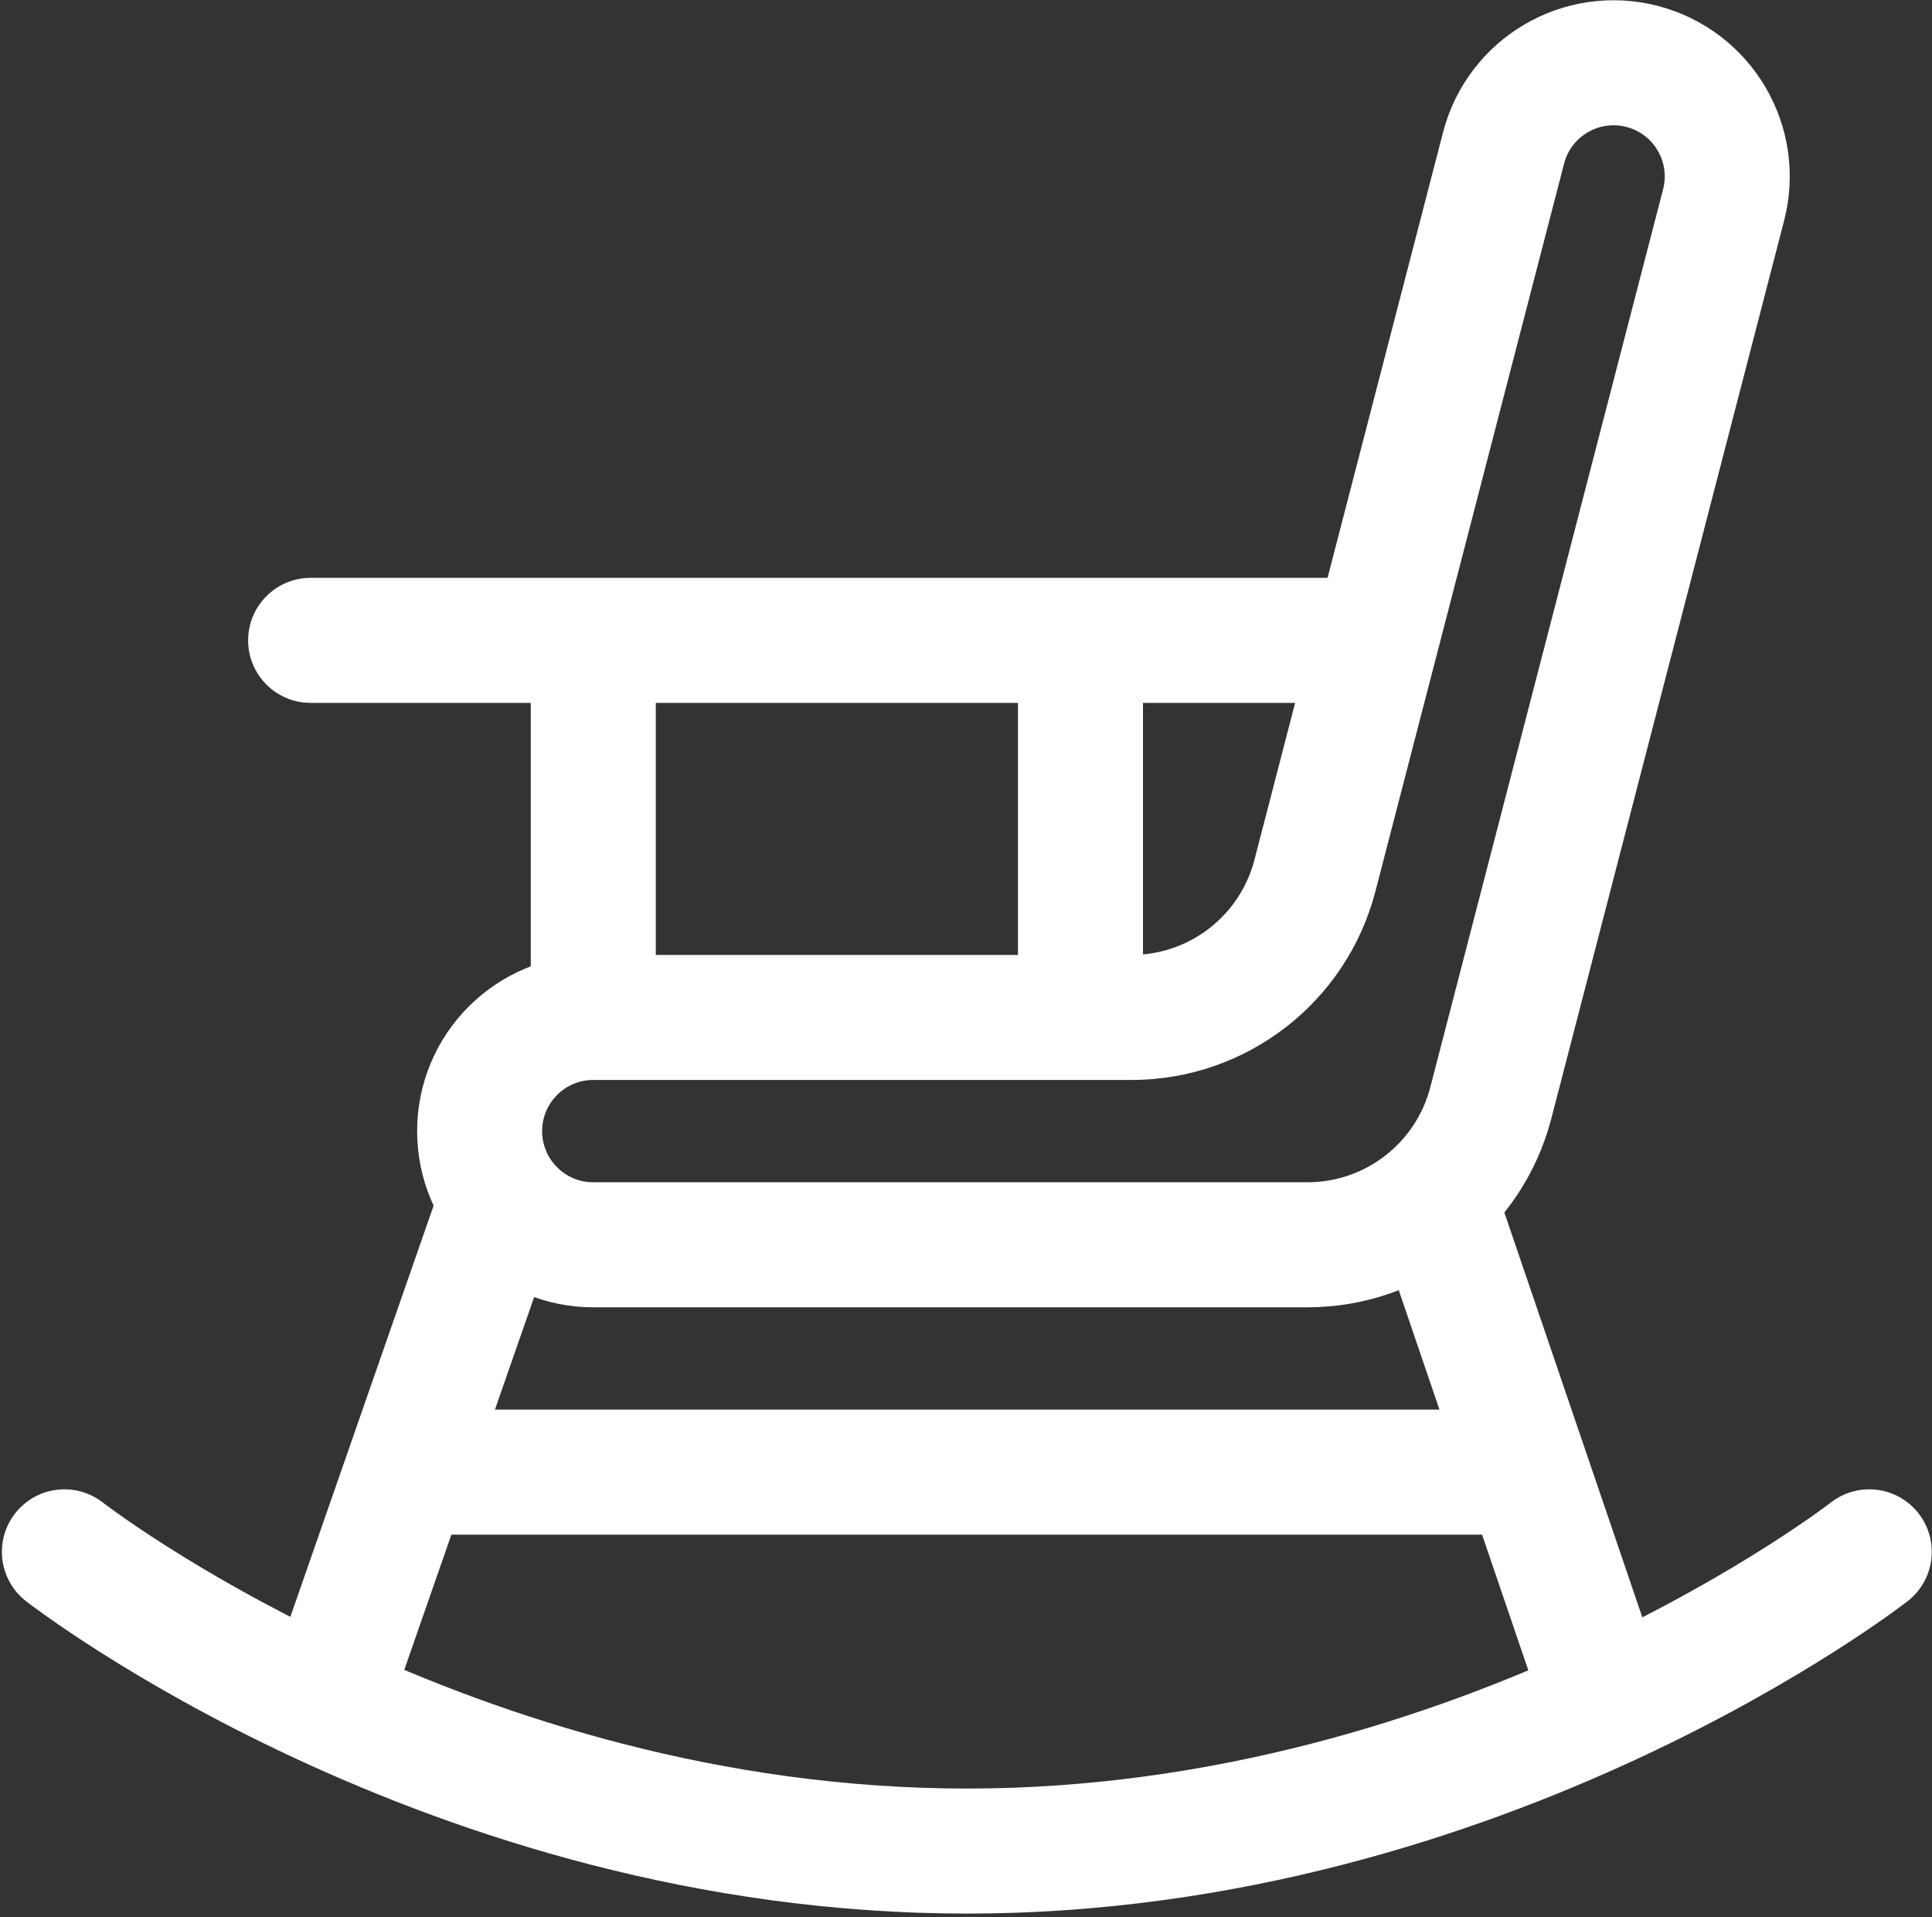
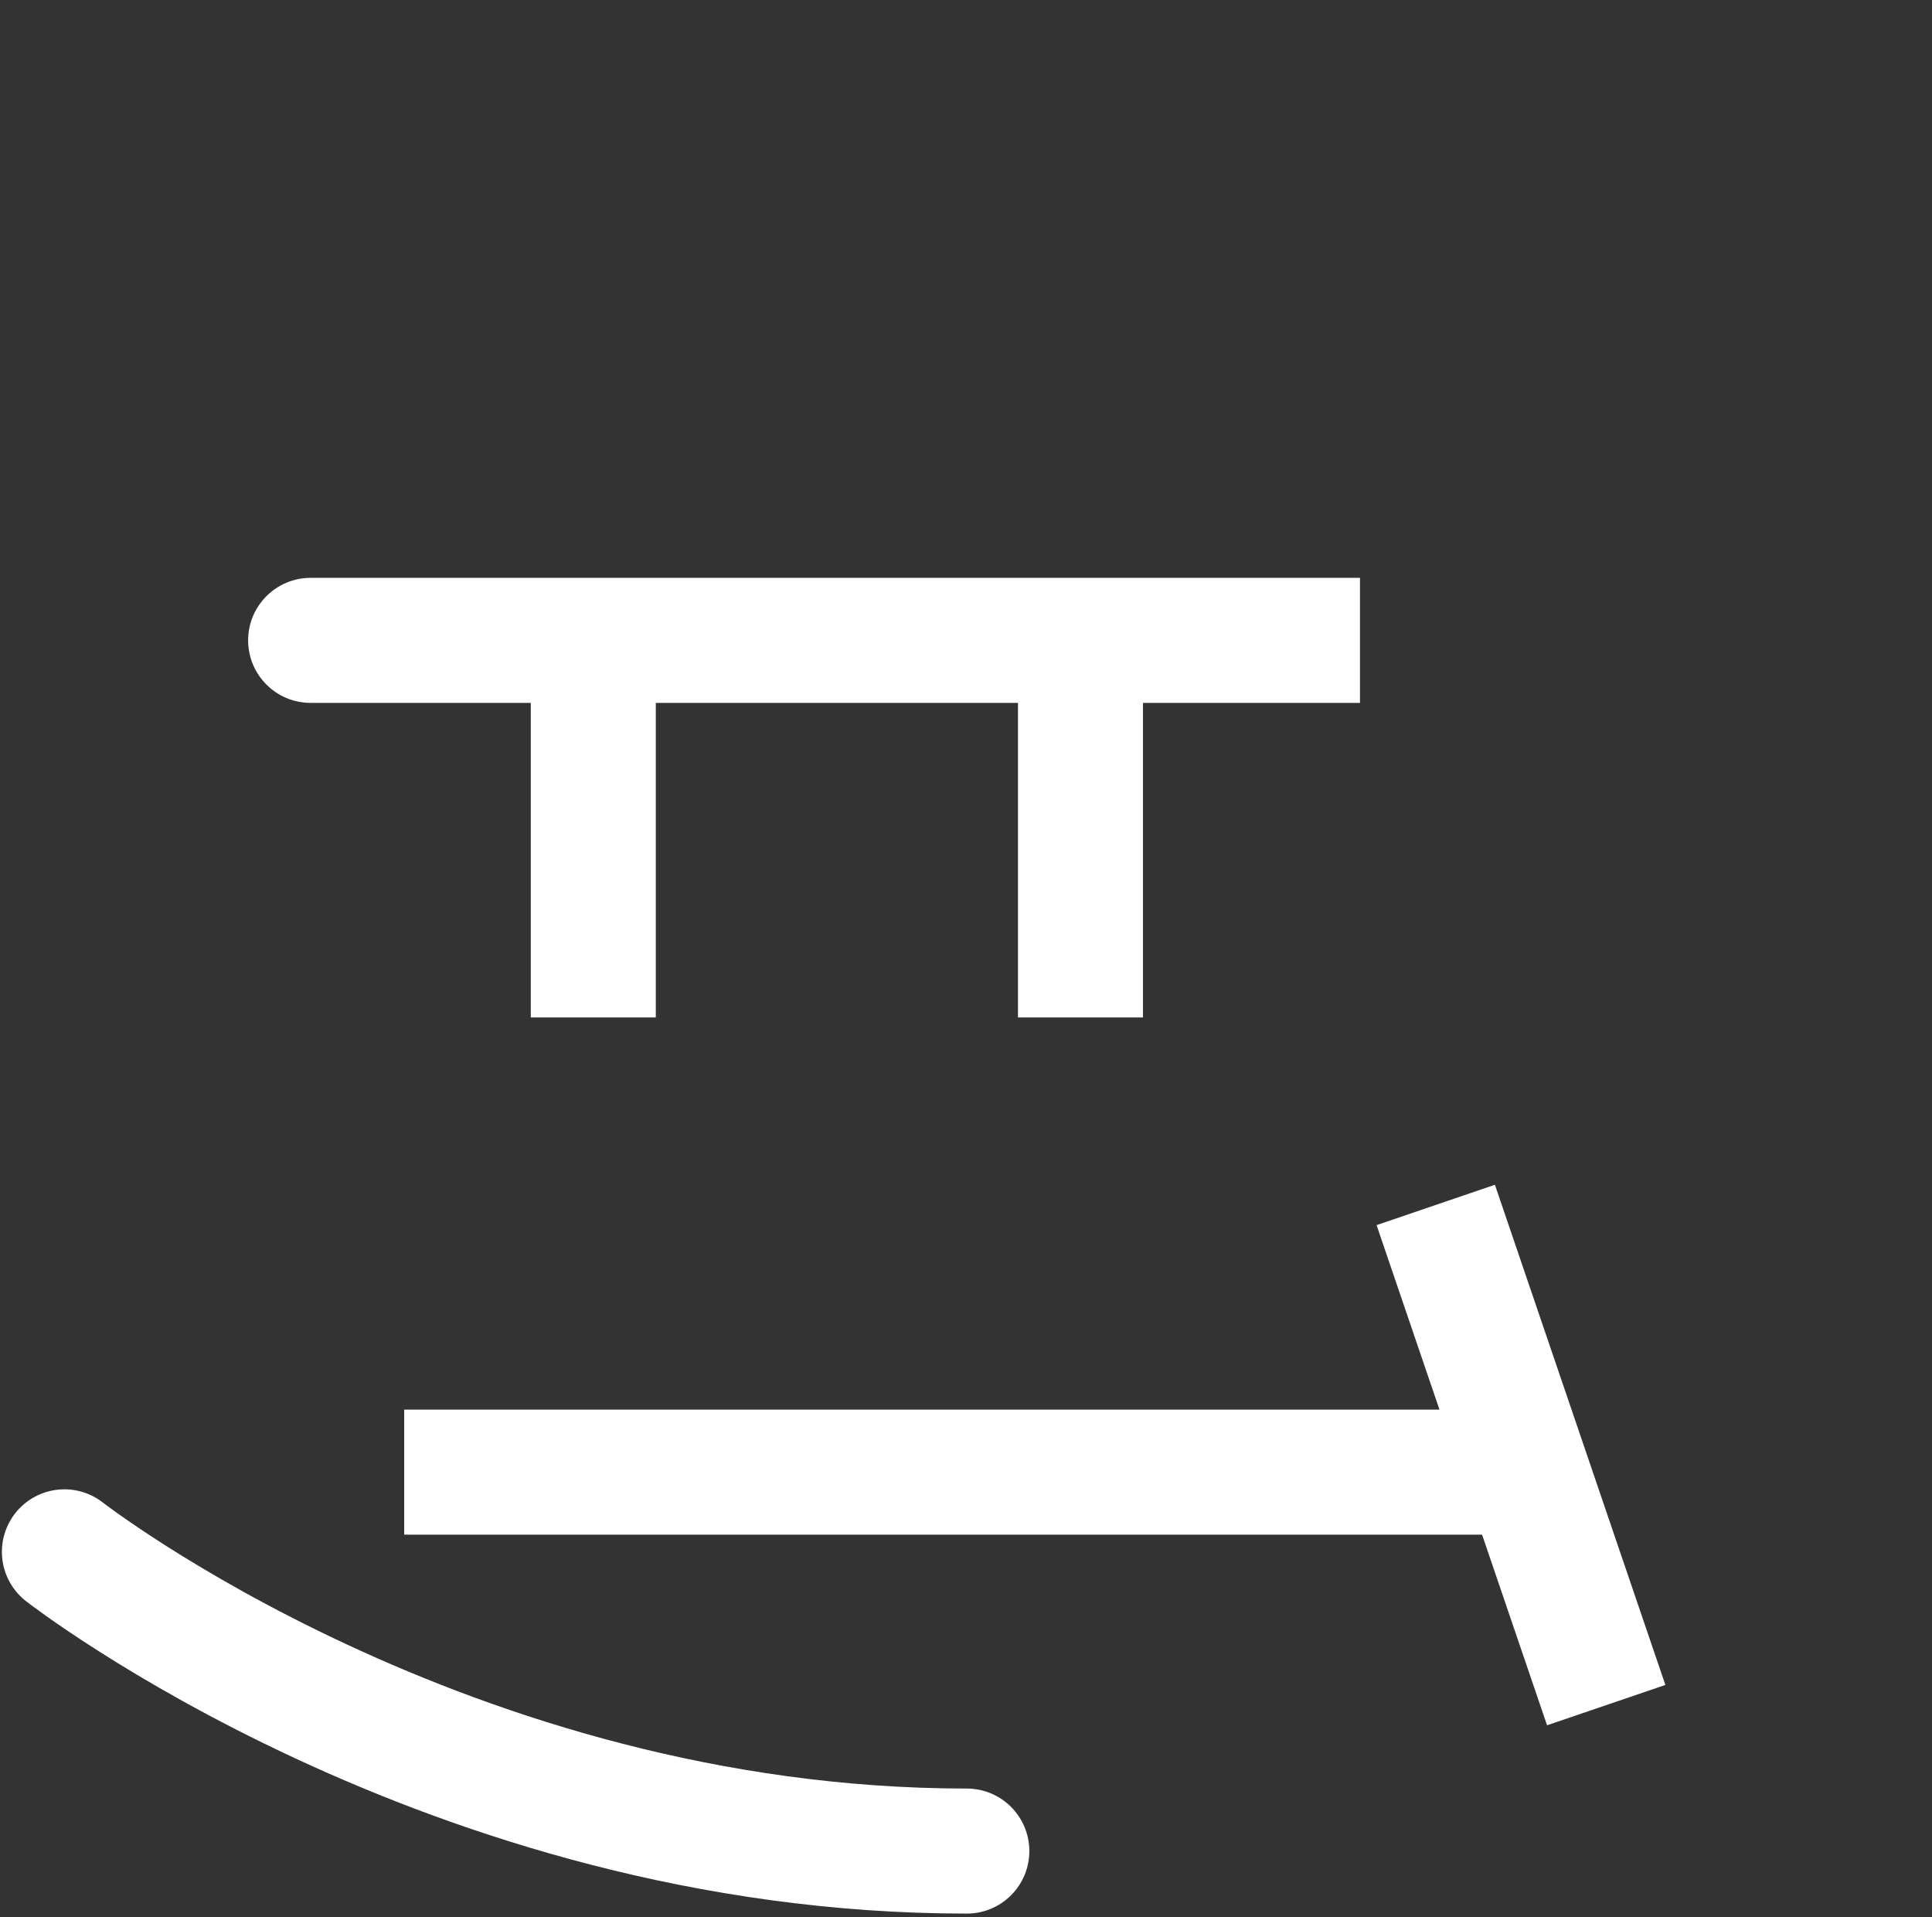
<svg xmlns="http://www.w3.org/2000/svg" width="510" height="506" viewBox="0 0 510 506" fill="none">
  <rect x="0" y="0" width="510" height="506" fill="#333333" stroke="none" />
-   <path d="M17 409.549C17 409.549 118.342 488.521 255.219 488.521C392.096 488.521 493.438 409.549 493.438 409.549" stroke="white" stroke-width="33" stroke-miterlimit="10" stroke-linecap="round" />
-   <path d="M433.478 17.531C417.44 13.372 401.067 23.002 396.908 39.04L347.111 231.067C341.393 253.118 321.492 268.516 298.712 268.516H156.611C140.043 268.516 126.611 281.947 126.611 298.516V298.516C126.611 315.084 140.043 328.516 156.611 328.516H345.137C367.917 328.516 387.818 313.118 393.536 291.067L454.987 54.101C459.146 38.063 449.516 21.69 433.478 17.531V17.531Z" stroke="white" stroke-width="33" stroke-miterlimit="10" />
+   <path d="M17 409.549C17 409.549 118.342 488.521 255.219 488.521" stroke="white" stroke-width="33" stroke-miterlimit="10" stroke-linecap="round" />
  <path d="M82 152.5C72.887 152.5 65.5 159.887 65.5 169C65.5 178.113 72.887 185.5 82 185.5V152.5ZM82 185.5H359V152.5H82V185.5Z" fill="white" />
-   <path d="M132 318L86 450" stroke="white" stroke-width="33" stroke-miterlimit="10" />
  <path d="M379 318L424 450" stroke="white" stroke-width="33" stroke-miterlimit="10" />
  <path d="M156.613 268.516V168.516" stroke="white" stroke-width="33" stroke-miterlimit="10" />
  <path d="M285.219 268.516V168.516" stroke="white" stroke-width="33" stroke-miterlimit="10" />
  <path d="M106.699 388.516H403.739" stroke="white" stroke-width="33" stroke-miterlimit="10" />
</svg>